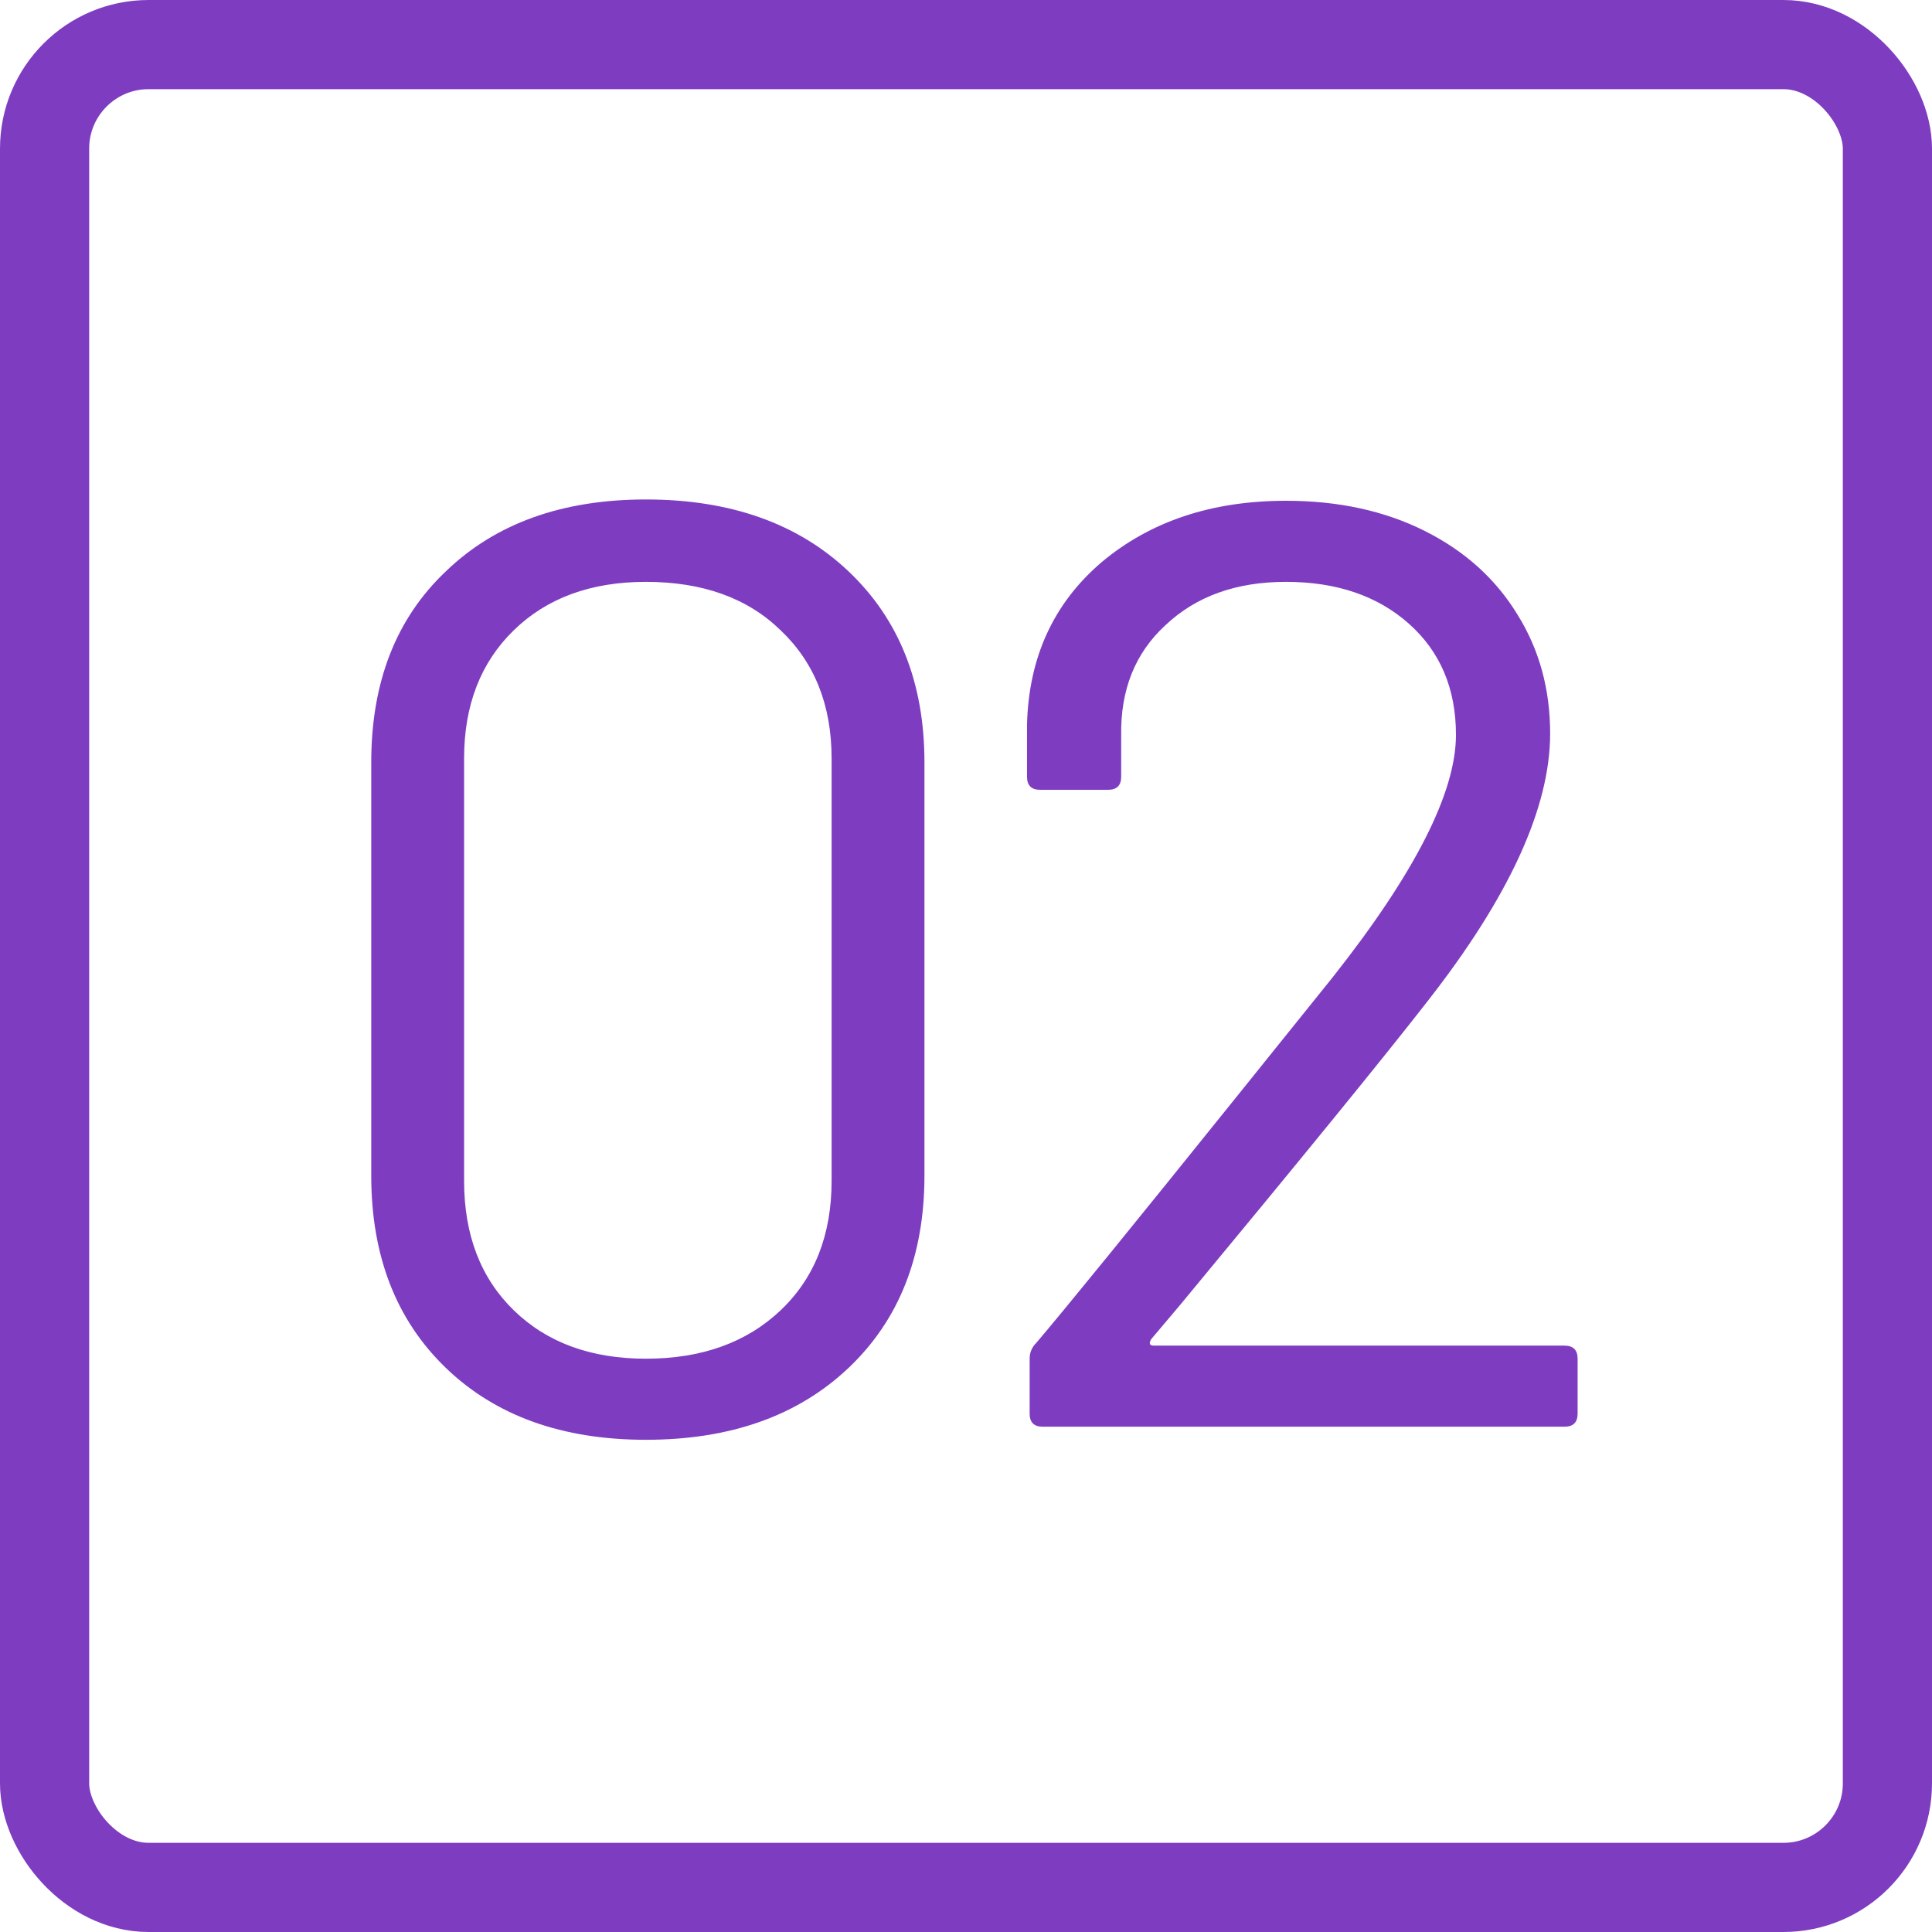
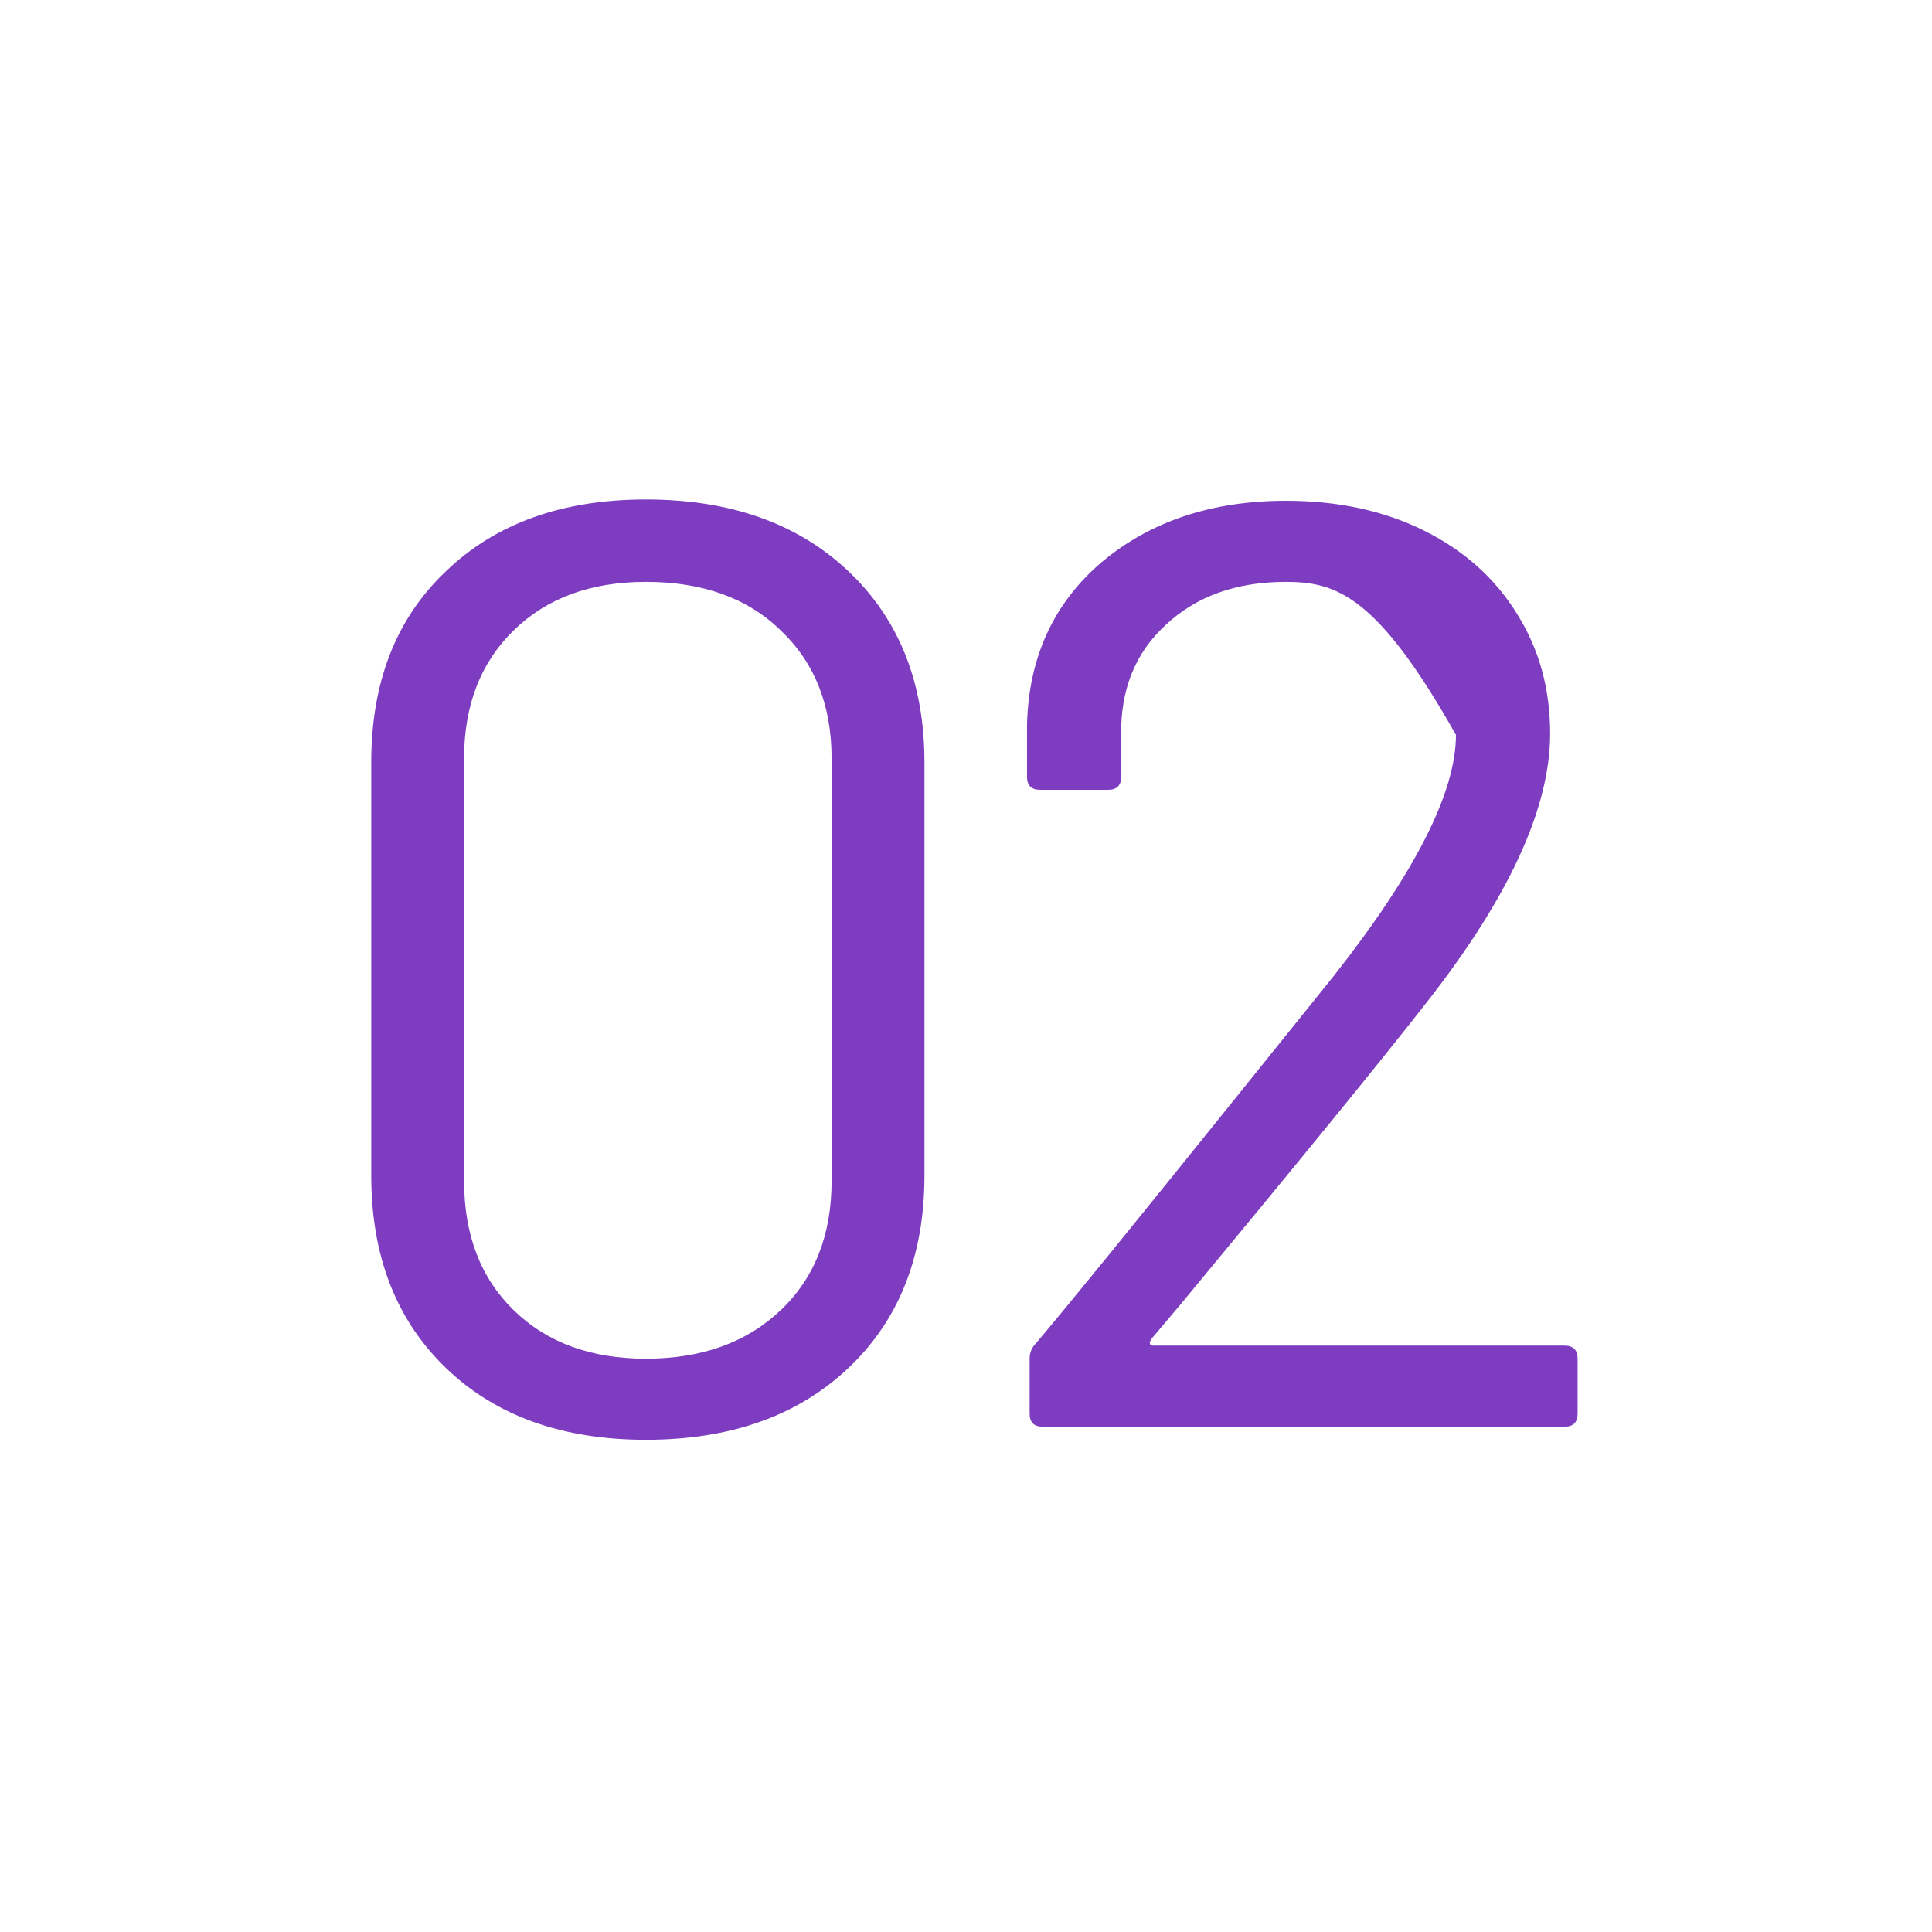
<svg xmlns="http://www.w3.org/2000/svg" width="65" height="65" viewBox="0 0 65 65" fill="none">
-   <rect x="1.5" y="1.5" width="62" height="62" rx="3.5" stroke="#7E3DC1" stroke-width="3" />
-   <path d="M21.73 48.44C18.914 48.44 16.67 47.633 14.998 46.02C13.326 44.407 12.49 42.251 12.49 39.552V25.648C12.49 22.949 13.326 20.808 14.998 19.224C16.67 17.611 18.914 16.804 21.73 16.804C24.575 16.804 26.848 17.611 28.55 19.224C30.251 20.837 31.102 22.979 31.102 25.648V39.552C31.102 42.251 30.251 44.407 28.55 46.02C26.848 47.633 24.575 48.44 21.73 48.44ZM21.73 45.712C23.607 45.712 25.118 45.169 26.262 44.084C27.406 42.999 27.978 41.547 27.978 39.728V25.516C27.978 23.727 27.406 22.289 26.262 21.204C25.147 20.119 23.636 19.576 21.73 19.576C19.882 19.576 18.4 20.119 17.286 21.204C16.171 22.289 15.614 23.727 15.614 25.516V39.728C15.614 41.547 16.171 42.999 17.286 44.084C18.4 45.169 19.882 45.712 21.73 45.712ZM38.733 45.052C38.645 45.199 38.674 45.272 38.821 45.272H52.636C52.93 45.272 53.077 45.419 53.077 45.712V47.56C53.077 47.853 52.93 48 52.636 48H35.081C34.787 48 34.641 47.853 34.641 47.56V45.712C34.641 45.507 34.714 45.331 34.861 45.184C35.858 44.011 38.102 41.253 41.593 36.912L44.849 32.864C47.606 29.373 48.984 26.66 48.984 24.724C48.984 23.169 48.456 21.923 47.401 20.984C46.344 20.045 44.966 19.576 43.264 19.576C41.593 19.576 40.243 20.06 39.217 21.028C38.19 21.967 37.691 23.213 37.721 24.768V26.132C37.721 26.425 37.574 26.572 37.281 26.572H34.992C34.699 26.572 34.553 26.425 34.553 26.132V24.372C34.611 22.113 35.447 20.295 37.06 18.916C38.703 17.537 40.771 16.848 43.264 16.848C45.025 16.848 46.579 17.185 47.928 17.86C49.278 18.535 50.319 19.473 51.053 20.676C51.786 21.849 52.153 23.184 52.153 24.68C52.153 27.173 50.774 30.18 48.017 33.7C46.579 35.548 43.807 38.951 39.7 43.908L38.733 45.052Z" fill="#7E3DC1" />
+   <path d="M21.73 48.44C18.914 48.44 16.67 47.633 14.998 46.02C13.326 44.407 12.49 42.251 12.49 39.552V25.648C12.49 22.949 13.326 20.808 14.998 19.224C16.67 17.611 18.914 16.804 21.73 16.804C24.575 16.804 26.848 17.611 28.55 19.224C30.251 20.837 31.102 22.979 31.102 25.648V39.552C31.102 42.251 30.251 44.407 28.55 46.02C26.848 47.633 24.575 48.44 21.73 48.44ZM21.73 45.712C23.607 45.712 25.118 45.169 26.262 44.084C27.406 42.999 27.978 41.547 27.978 39.728V25.516C27.978 23.727 27.406 22.289 26.262 21.204C25.147 20.119 23.636 19.576 21.73 19.576C19.882 19.576 18.4 20.119 17.286 21.204C16.171 22.289 15.614 23.727 15.614 25.516V39.728C15.614 41.547 16.171 42.999 17.286 44.084C18.4 45.169 19.882 45.712 21.73 45.712ZM38.733 45.052C38.645 45.199 38.674 45.272 38.821 45.272H52.636C52.93 45.272 53.077 45.419 53.077 45.712V47.56C53.077 47.853 52.93 48 52.636 48H35.081C34.787 48 34.641 47.853 34.641 47.56V45.712C34.641 45.507 34.714 45.331 34.861 45.184C35.858 44.011 38.102 41.253 41.593 36.912L44.849 32.864C47.606 29.373 48.984 26.66 48.984 24.724C46.344 20.045 44.966 19.576 43.264 19.576C41.593 19.576 40.243 20.06 39.217 21.028C38.19 21.967 37.691 23.213 37.721 24.768V26.132C37.721 26.425 37.574 26.572 37.281 26.572H34.992C34.699 26.572 34.553 26.425 34.553 26.132V24.372C34.611 22.113 35.447 20.295 37.06 18.916C38.703 17.537 40.771 16.848 43.264 16.848C45.025 16.848 46.579 17.185 47.928 17.86C49.278 18.535 50.319 19.473 51.053 20.676C51.786 21.849 52.153 23.184 52.153 24.68C52.153 27.173 50.774 30.18 48.017 33.7C46.579 35.548 43.807 38.951 39.7 43.908L38.733 45.052Z" fill="#7E3DC1" />
</svg>